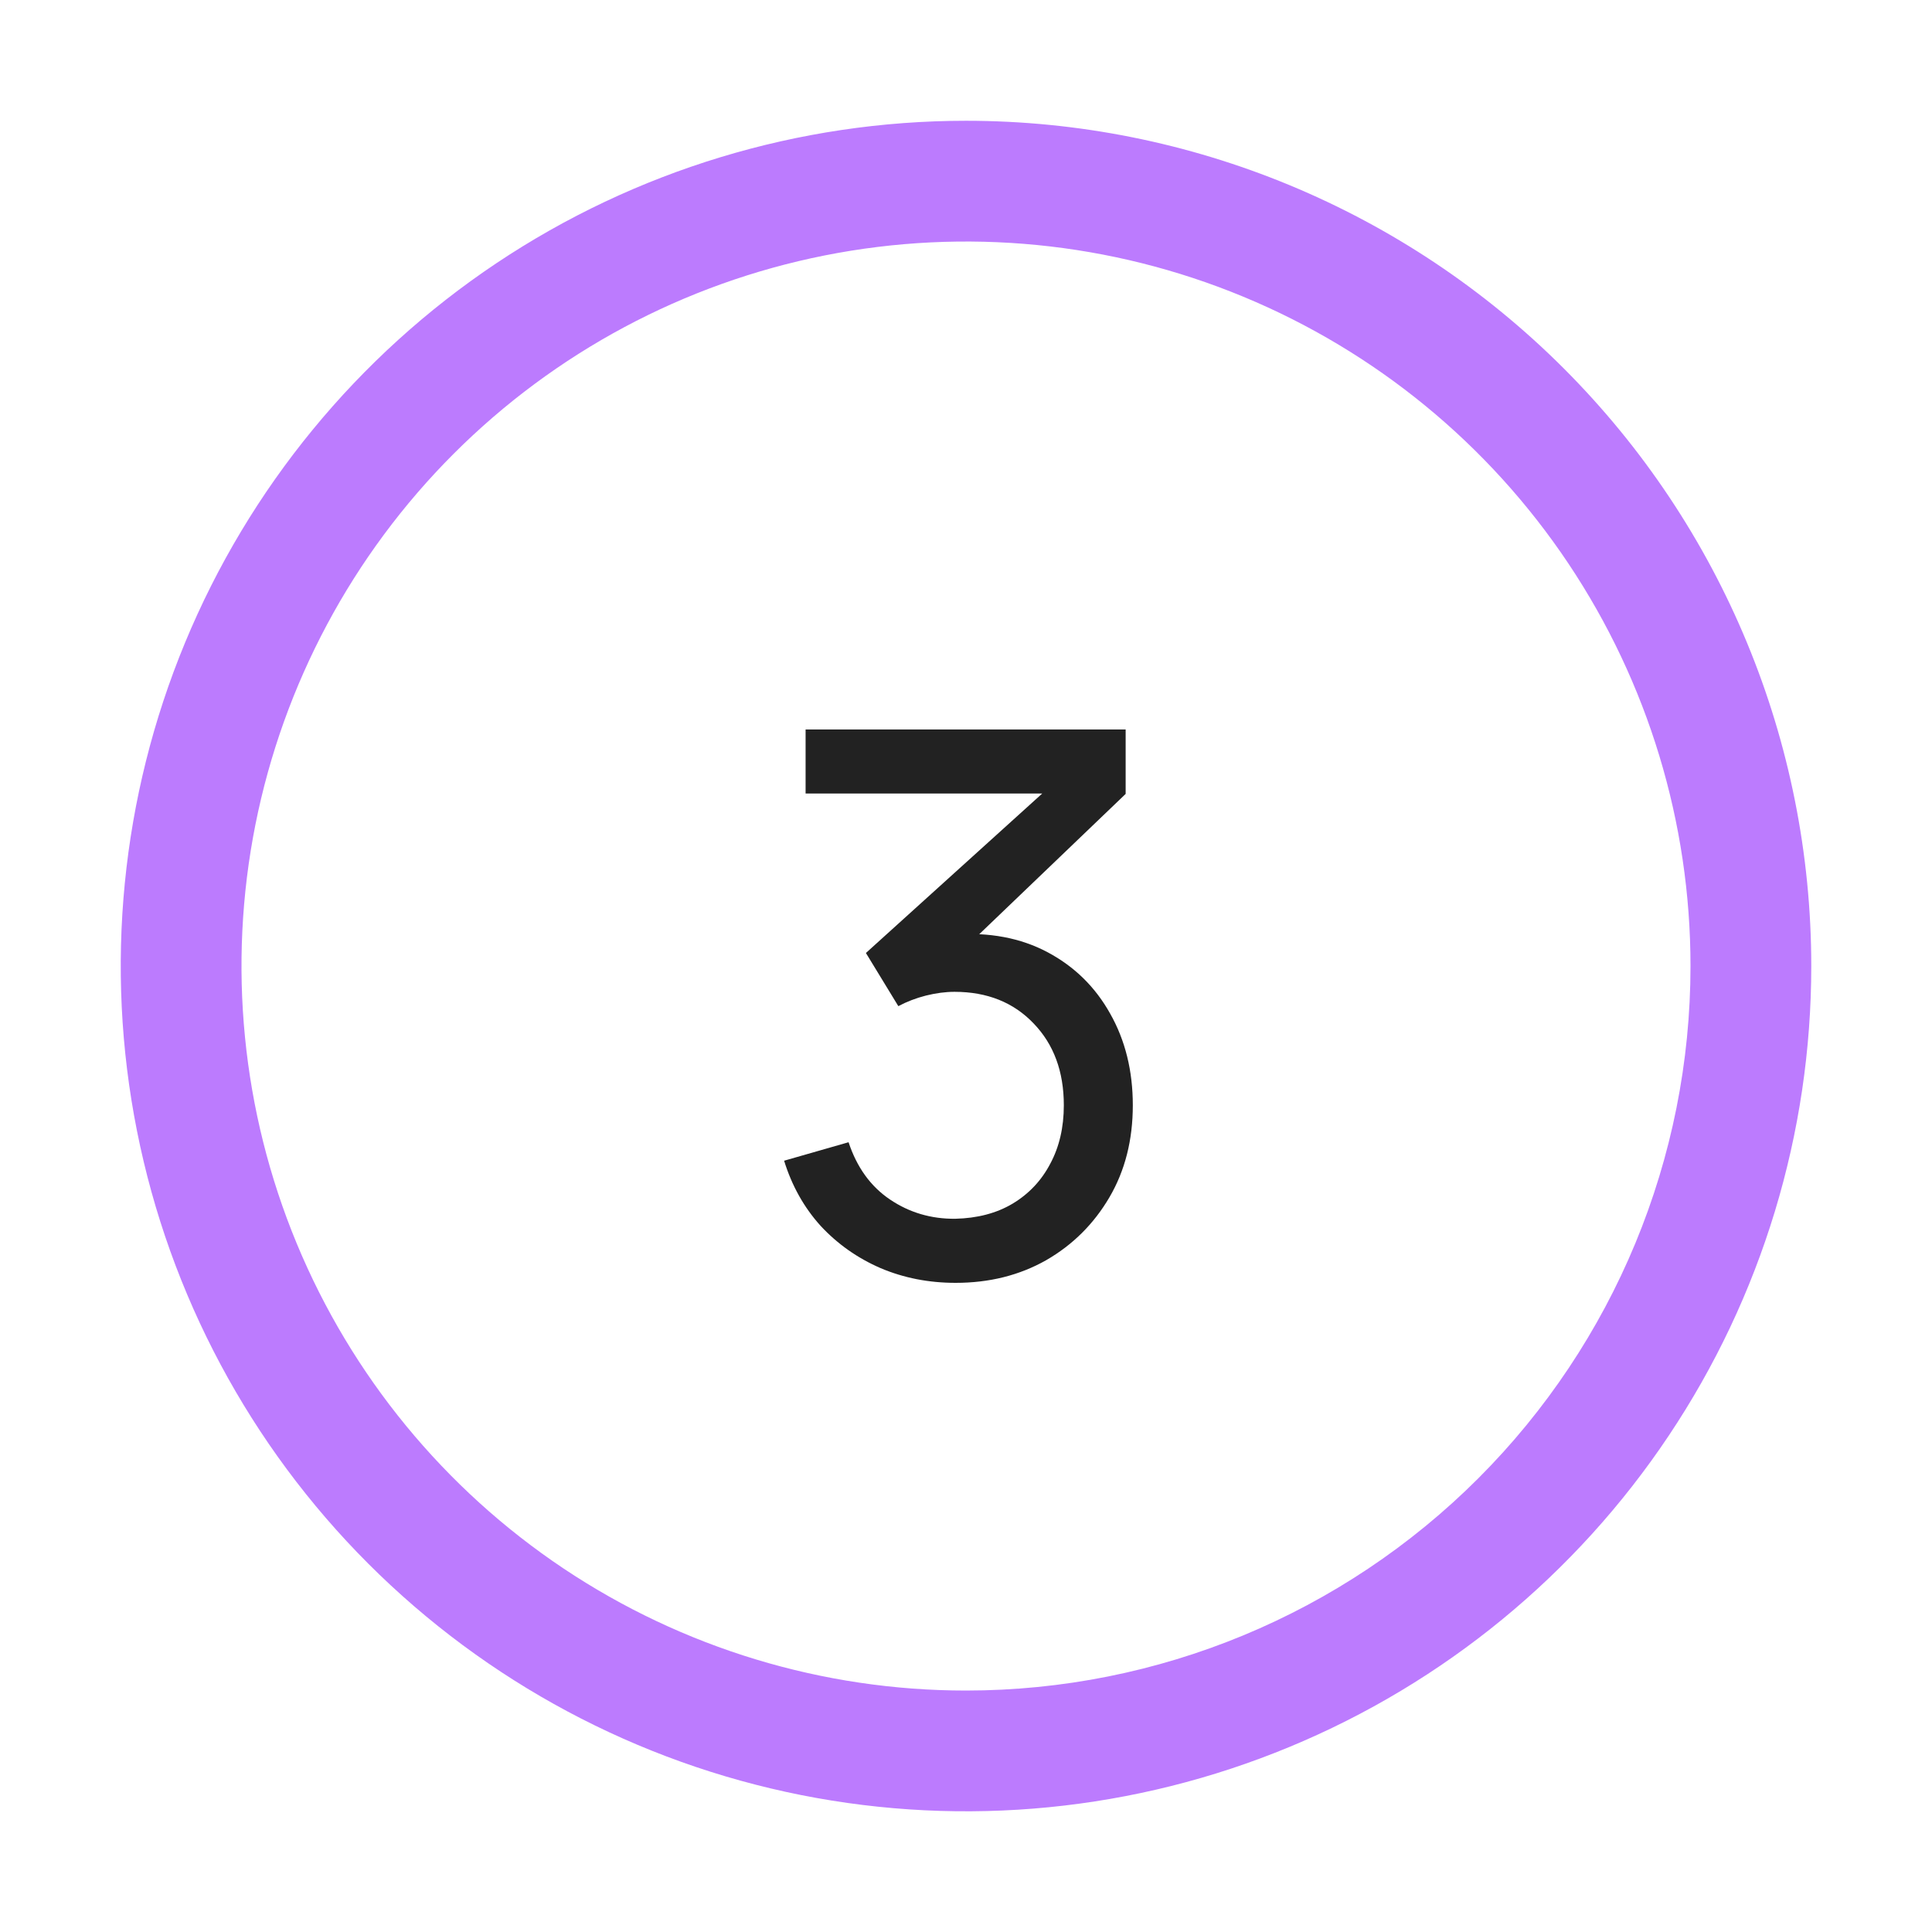
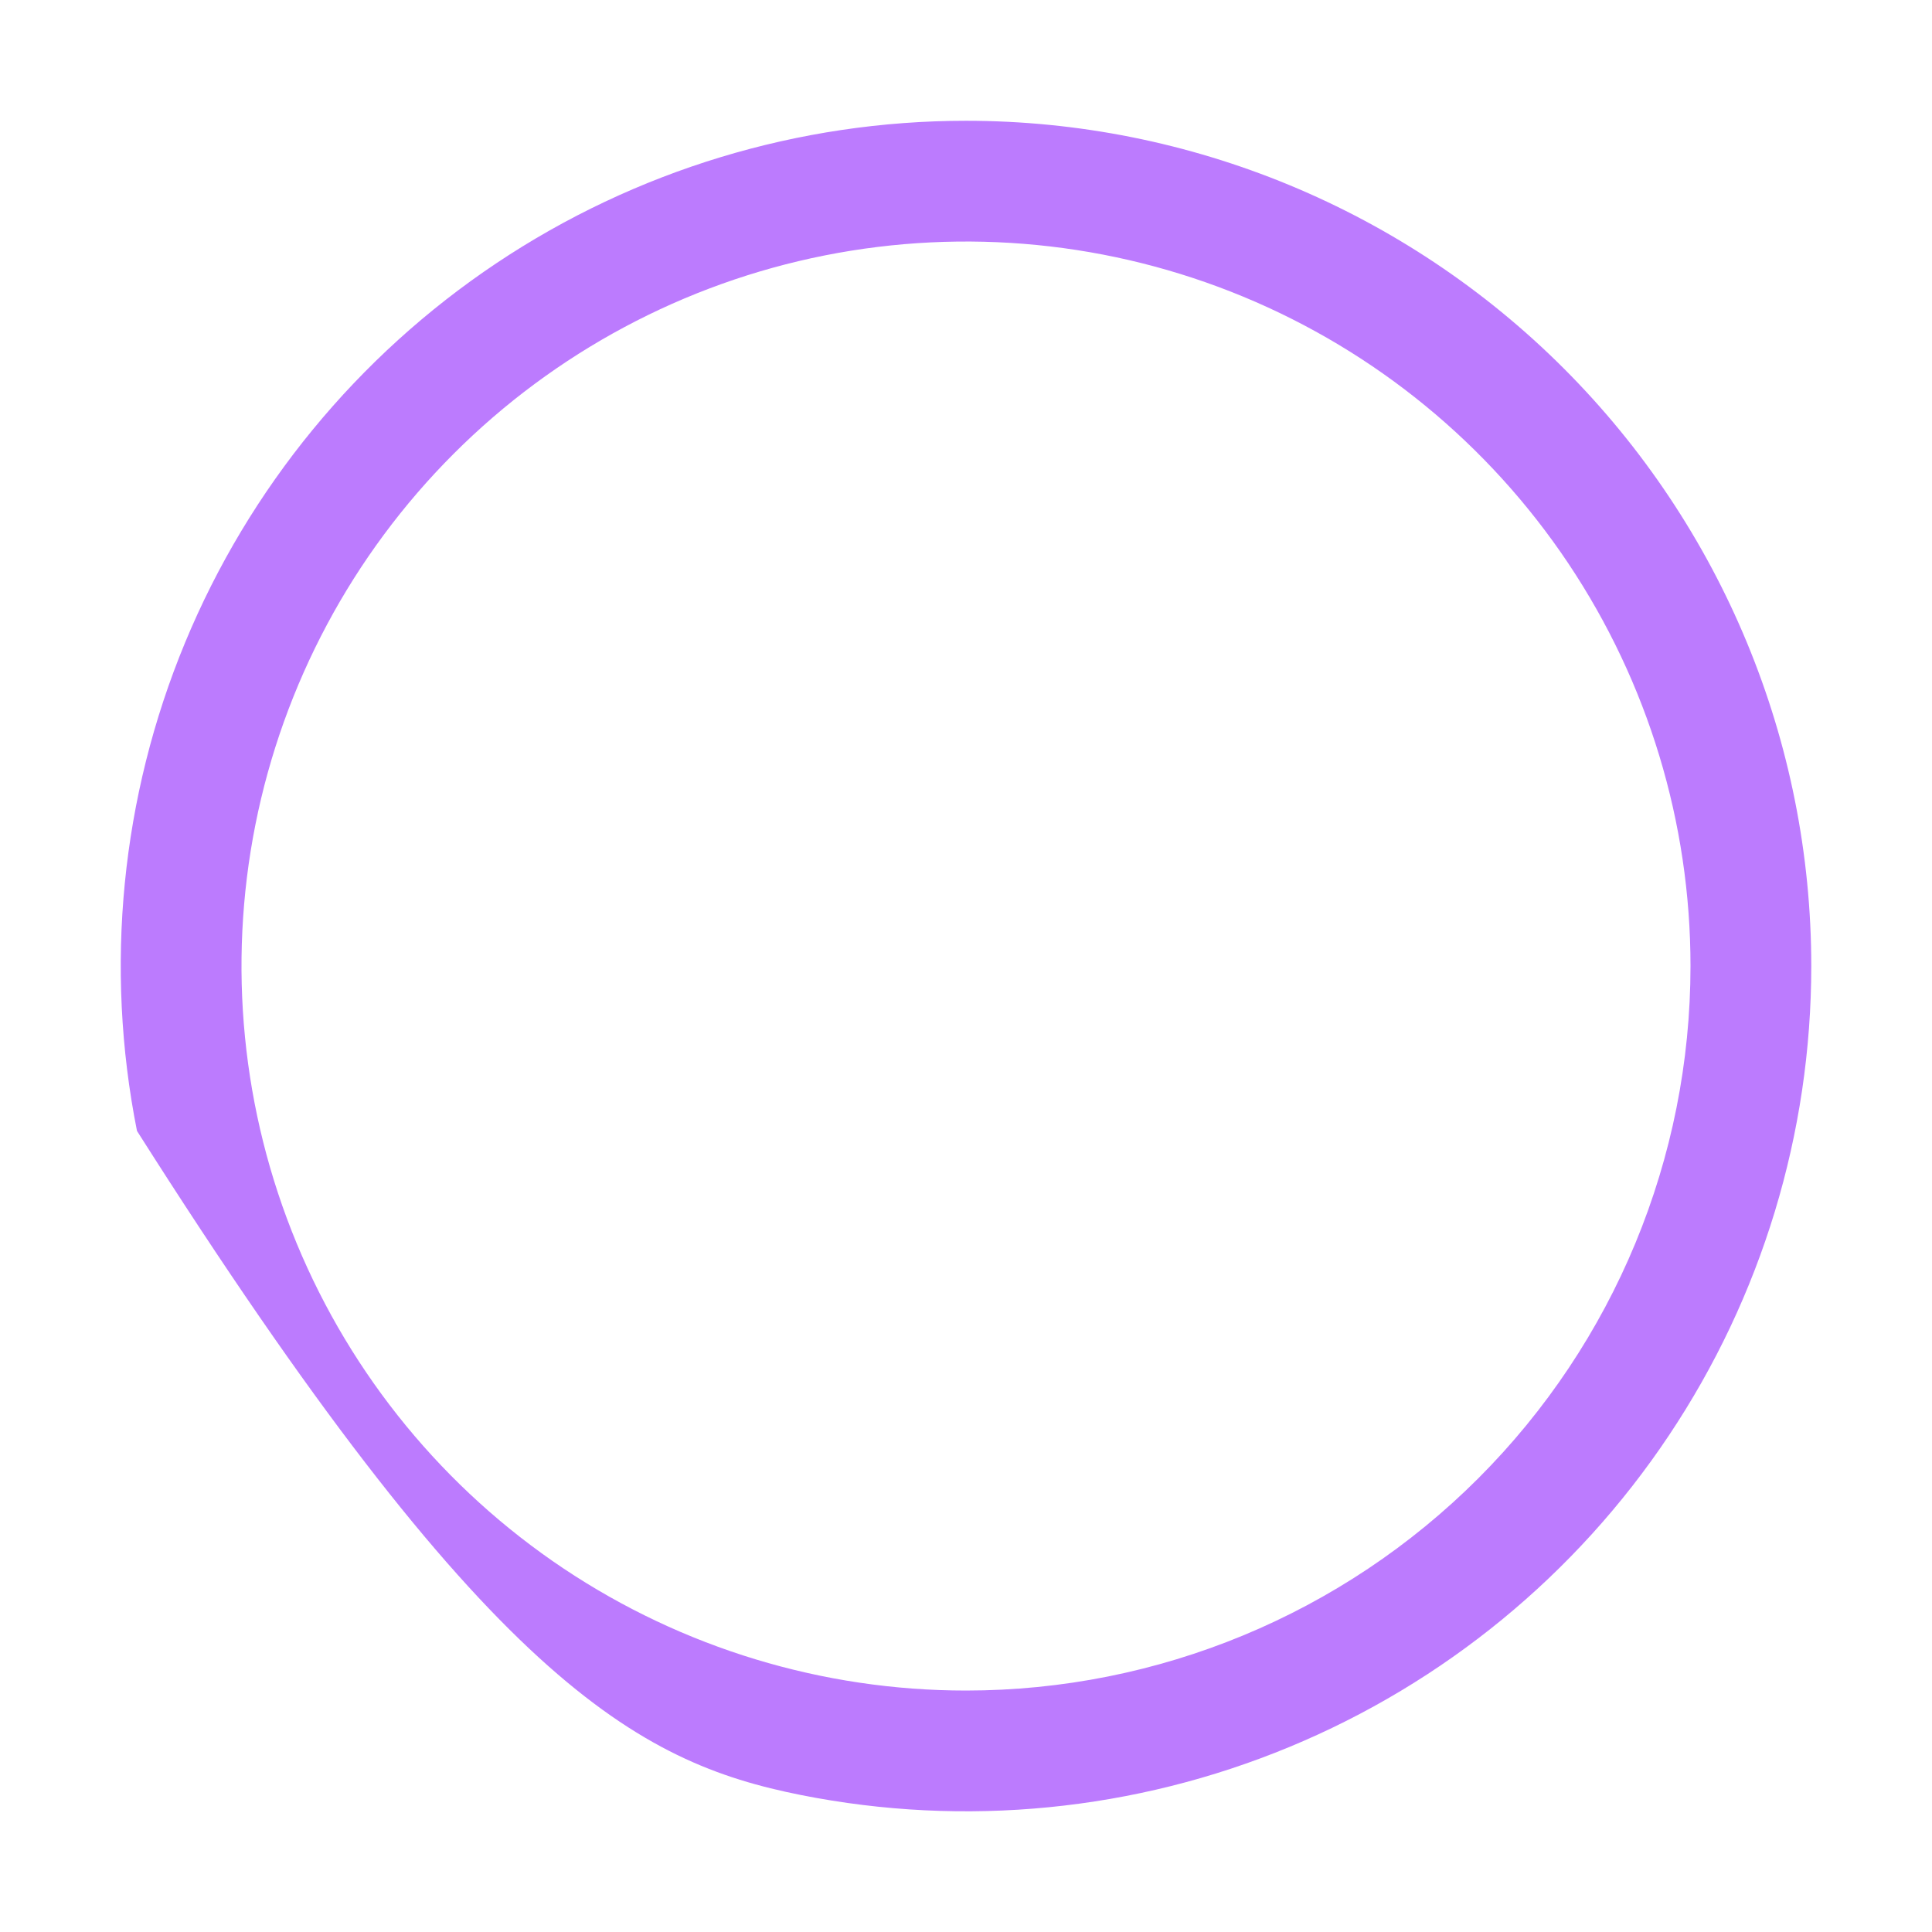
<svg xmlns="http://www.w3.org/2000/svg" width="41" height="41" viewBox="0 0 41 41" fill="none">
-   <path d="M20.5 2.563C16.952 2.563 13.484 3.615 10.534 5.586C7.585 7.557 5.286 10.359 3.928 13.636C2.57 16.914 2.215 20.521 2.907 24C3.599 27.48 5.308 30.676 7.816 33.184C10.325 35.693 13.521 37.401 17.001 38.094C20.48 38.786 24.087 38.431 27.364 37.073C30.642 35.715 33.444 33.416 35.414 30.466C37.386 27.517 38.438 24.048 38.438 20.501C38.438 15.743 36.548 11.181 33.184 7.817C29.82 4.453 25.257 2.563 20.5 2.563ZM20.5 35.876C17.459 35.876 14.486 34.974 11.958 33.285C9.43 31.595 7.459 29.194 6.295 26.384C5.132 23.575 4.827 20.484 5.42 17.501C6.014 14.519 7.478 11.779 9.628 9.629C11.778 7.479 14.518 6.014 17.5 5.421C20.483 4.828 23.574 5.132 26.384 6.296C29.193 7.46 31.594 9.43 33.284 11.959C34.973 14.487 35.875 17.46 35.875 20.501C35.875 24.578 34.255 28.489 31.372 31.372C28.488 34.256 24.578 35.876 20.5 35.876Z" fill="#BC7BFE" />
-   <path d="M20.28 27.224C19.709 27.224 19.179 27.12 18.688 26.912C18.197 26.699 17.773 26.4 17.416 26.016C17.064 25.627 16.805 25.165 16.64 24.632L18.008 24.24C18.184 24.773 18.477 25.179 18.888 25.456C19.299 25.733 19.76 25.869 20.272 25.864C20.741 25.853 21.147 25.747 21.488 25.544C21.835 25.336 22.101 25.053 22.288 24.696C22.48 24.339 22.576 23.925 22.576 23.456C22.576 22.741 22.363 22.163 21.936 21.72C21.509 21.272 20.949 21.048 20.256 21.048C20.064 21.048 19.861 21.075 19.648 21.128C19.44 21.181 19.245 21.256 19.064 21.352L18.376 20.224L22.648 16.36L22.832 16.84H17.096V15.48H23.888V16.848L20.248 20.336L20.232 19.832C20.995 19.779 21.661 19.904 22.232 20.208C22.803 20.512 23.245 20.947 23.56 21.512C23.88 22.077 24.04 22.725 24.04 23.456C24.04 24.192 23.875 24.843 23.544 25.408C23.213 25.973 22.765 26.419 22.2 26.744C21.635 27.064 20.995 27.224 20.28 27.224Z" fill="#222222" />
+   <path d="M20.5 2.563C16.952 2.563 13.484 3.615 10.534 5.586C7.585 7.557 5.286 10.359 3.928 13.636C2.57 16.914 2.215 20.521 2.907 24C10.325 35.693 13.521 37.401 17.001 38.094C20.48 38.786 24.087 38.431 27.364 37.073C30.642 35.715 33.444 33.416 35.414 30.466C37.386 27.517 38.438 24.048 38.438 20.501C38.438 15.743 36.548 11.181 33.184 7.817C29.82 4.453 25.257 2.563 20.5 2.563ZM20.5 35.876C17.459 35.876 14.486 34.974 11.958 33.285C9.43 31.595 7.459 29.194 6.295 26.384C5.132 23.575 4.827 20.484 5.42 17.501C6.014 14.519 7.478 11.779 9.628 9.629C11.778 7.479 14.518 6.014 17.5 5.421C20.483 4.828 23.574 5.132 26.384 6.296C29.193 7.46 31.594 9.43 33.284 11.959C34.973 14.487 35.875 17.46 35.875 20.501C35.875 24.578 34.255 28.489 31.372 31.372C28.488 34.256 24.578 35.876 20.5 35.876Z" fill="#BC7BFE" />
</svg>